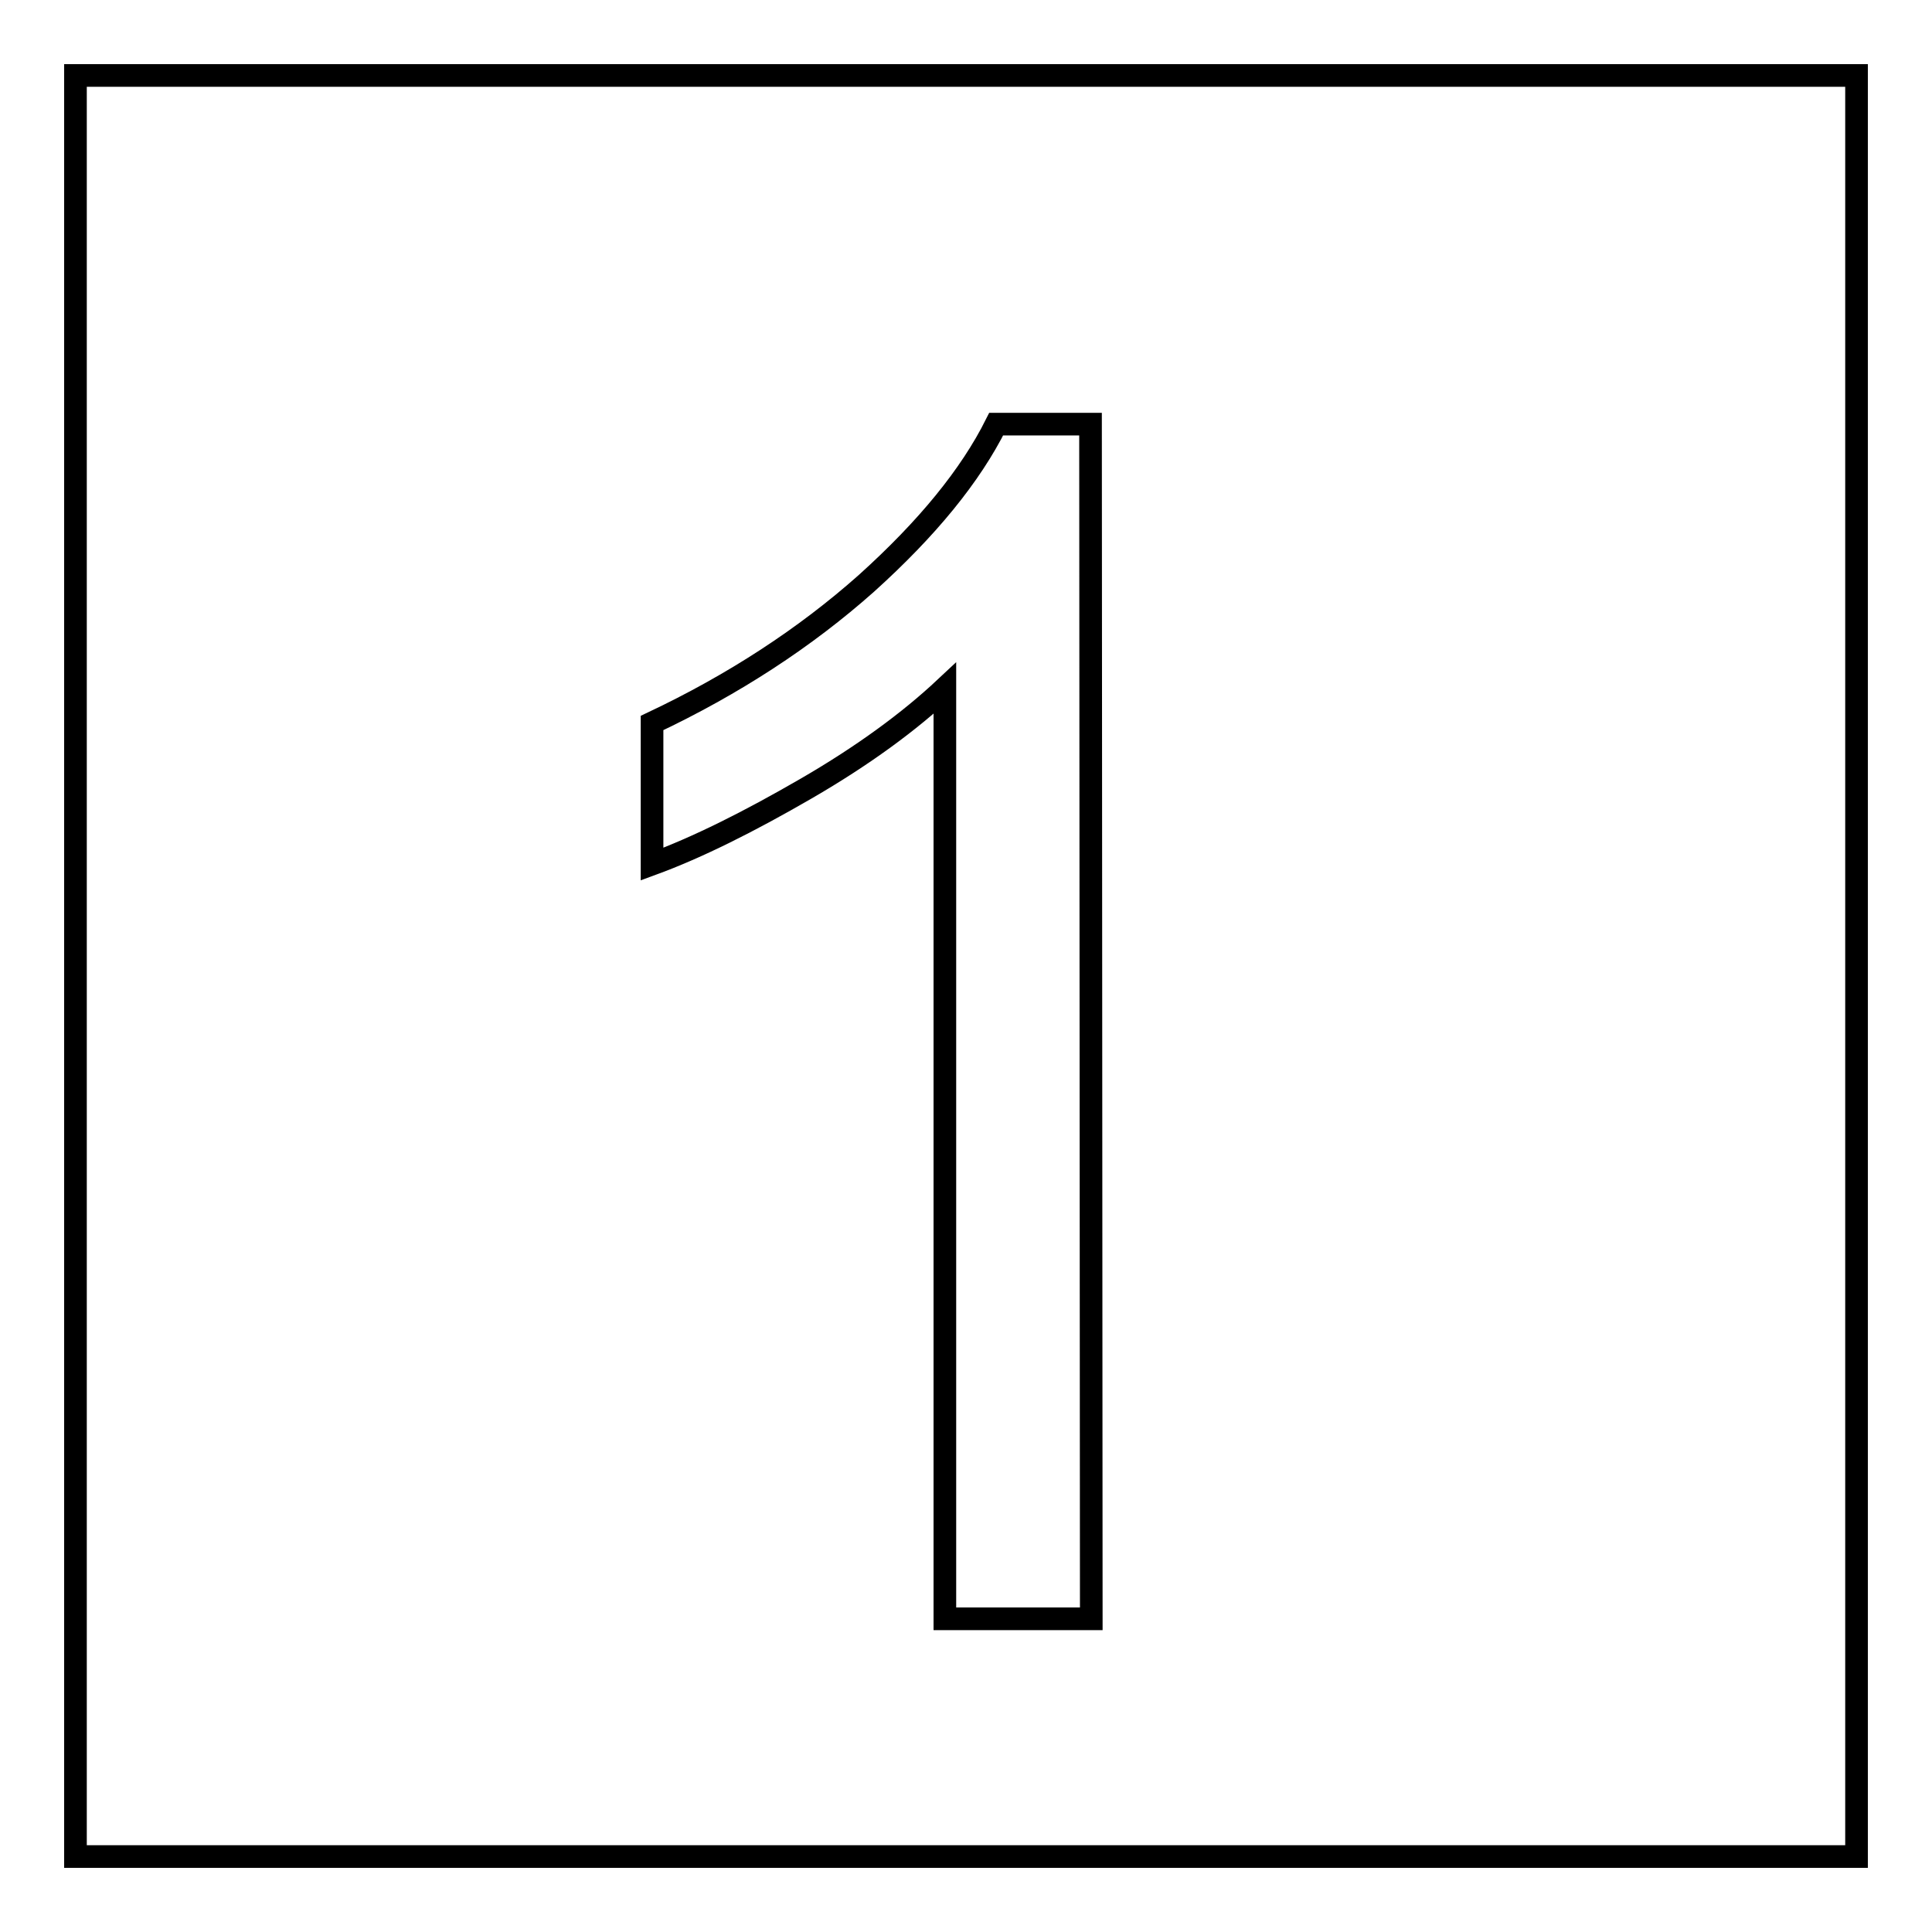
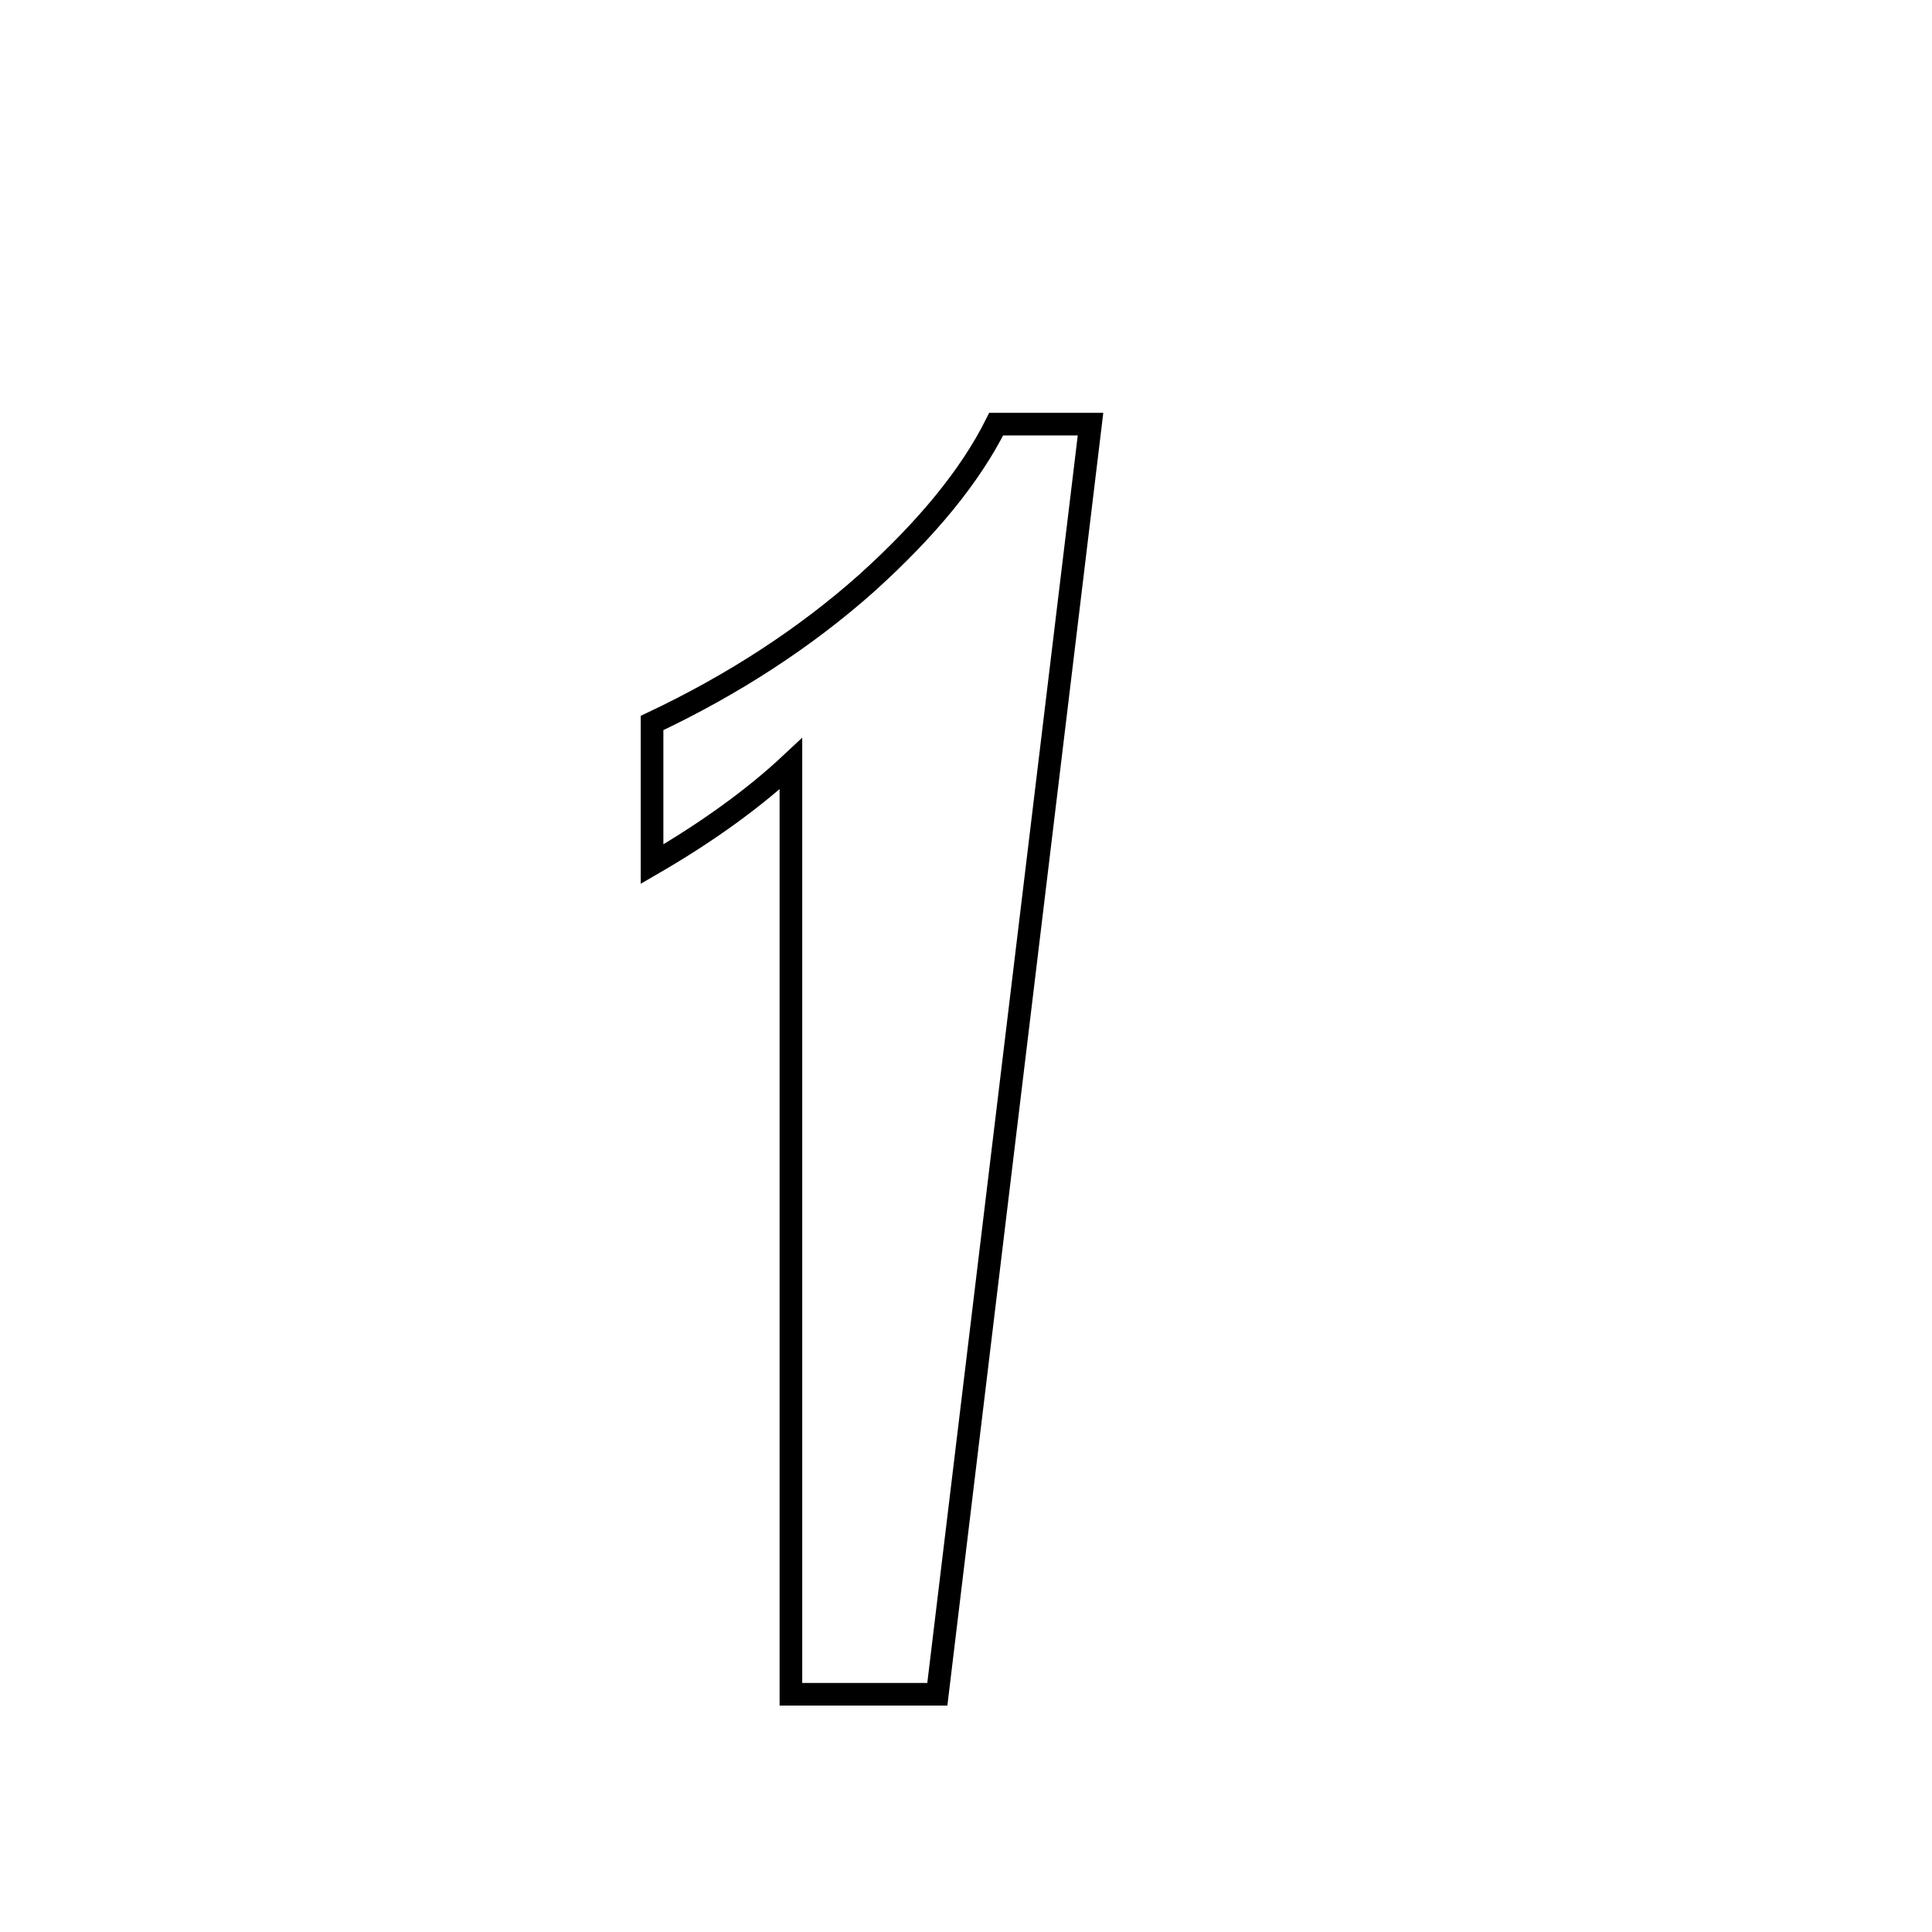
<svg xmlns="http://www.w3.org/2000/svg" version="1.1" x="0px" y="0px" viewBox="0 0 256 256" enable-background="new 0 0 256 256" xml:space="preserve">
  <g>
    <g>
-       <path stroke-width="3" fill-opacity="0" stroke="#000000" d="M10,10h236v236H10V10z" />
-       <path stroke-width="3" fill-opacity="0" stroke="#000000" d="M144.5,56.2H132c-3.4,6.8-9.1,13.8-17.2,21.1c-8.1,7.2-17.6,13.4-28.4,18.5v18.7c6-2.2,12.8-5.6,20.4-10c7.6-4.4,13.7-8.9,18.4-13.3v123.3h19.4L144.5,56.2L144.5,56.2z" />
+       <path stroke-width="3" fill-opacity="0" stroke="#000000" d="M144.5,56.2H132c-3.4,6.8-9.1,13.8-17.2,21.1c-8.1,7.2-17.6,13.4-28.4,18.5v18.7c7.6-4.4,13.7-8.9,18.4-13.3v123.3h19.4L144.5,56.2L144.5,56.2z" />
    </g>
  </g>
</svg>